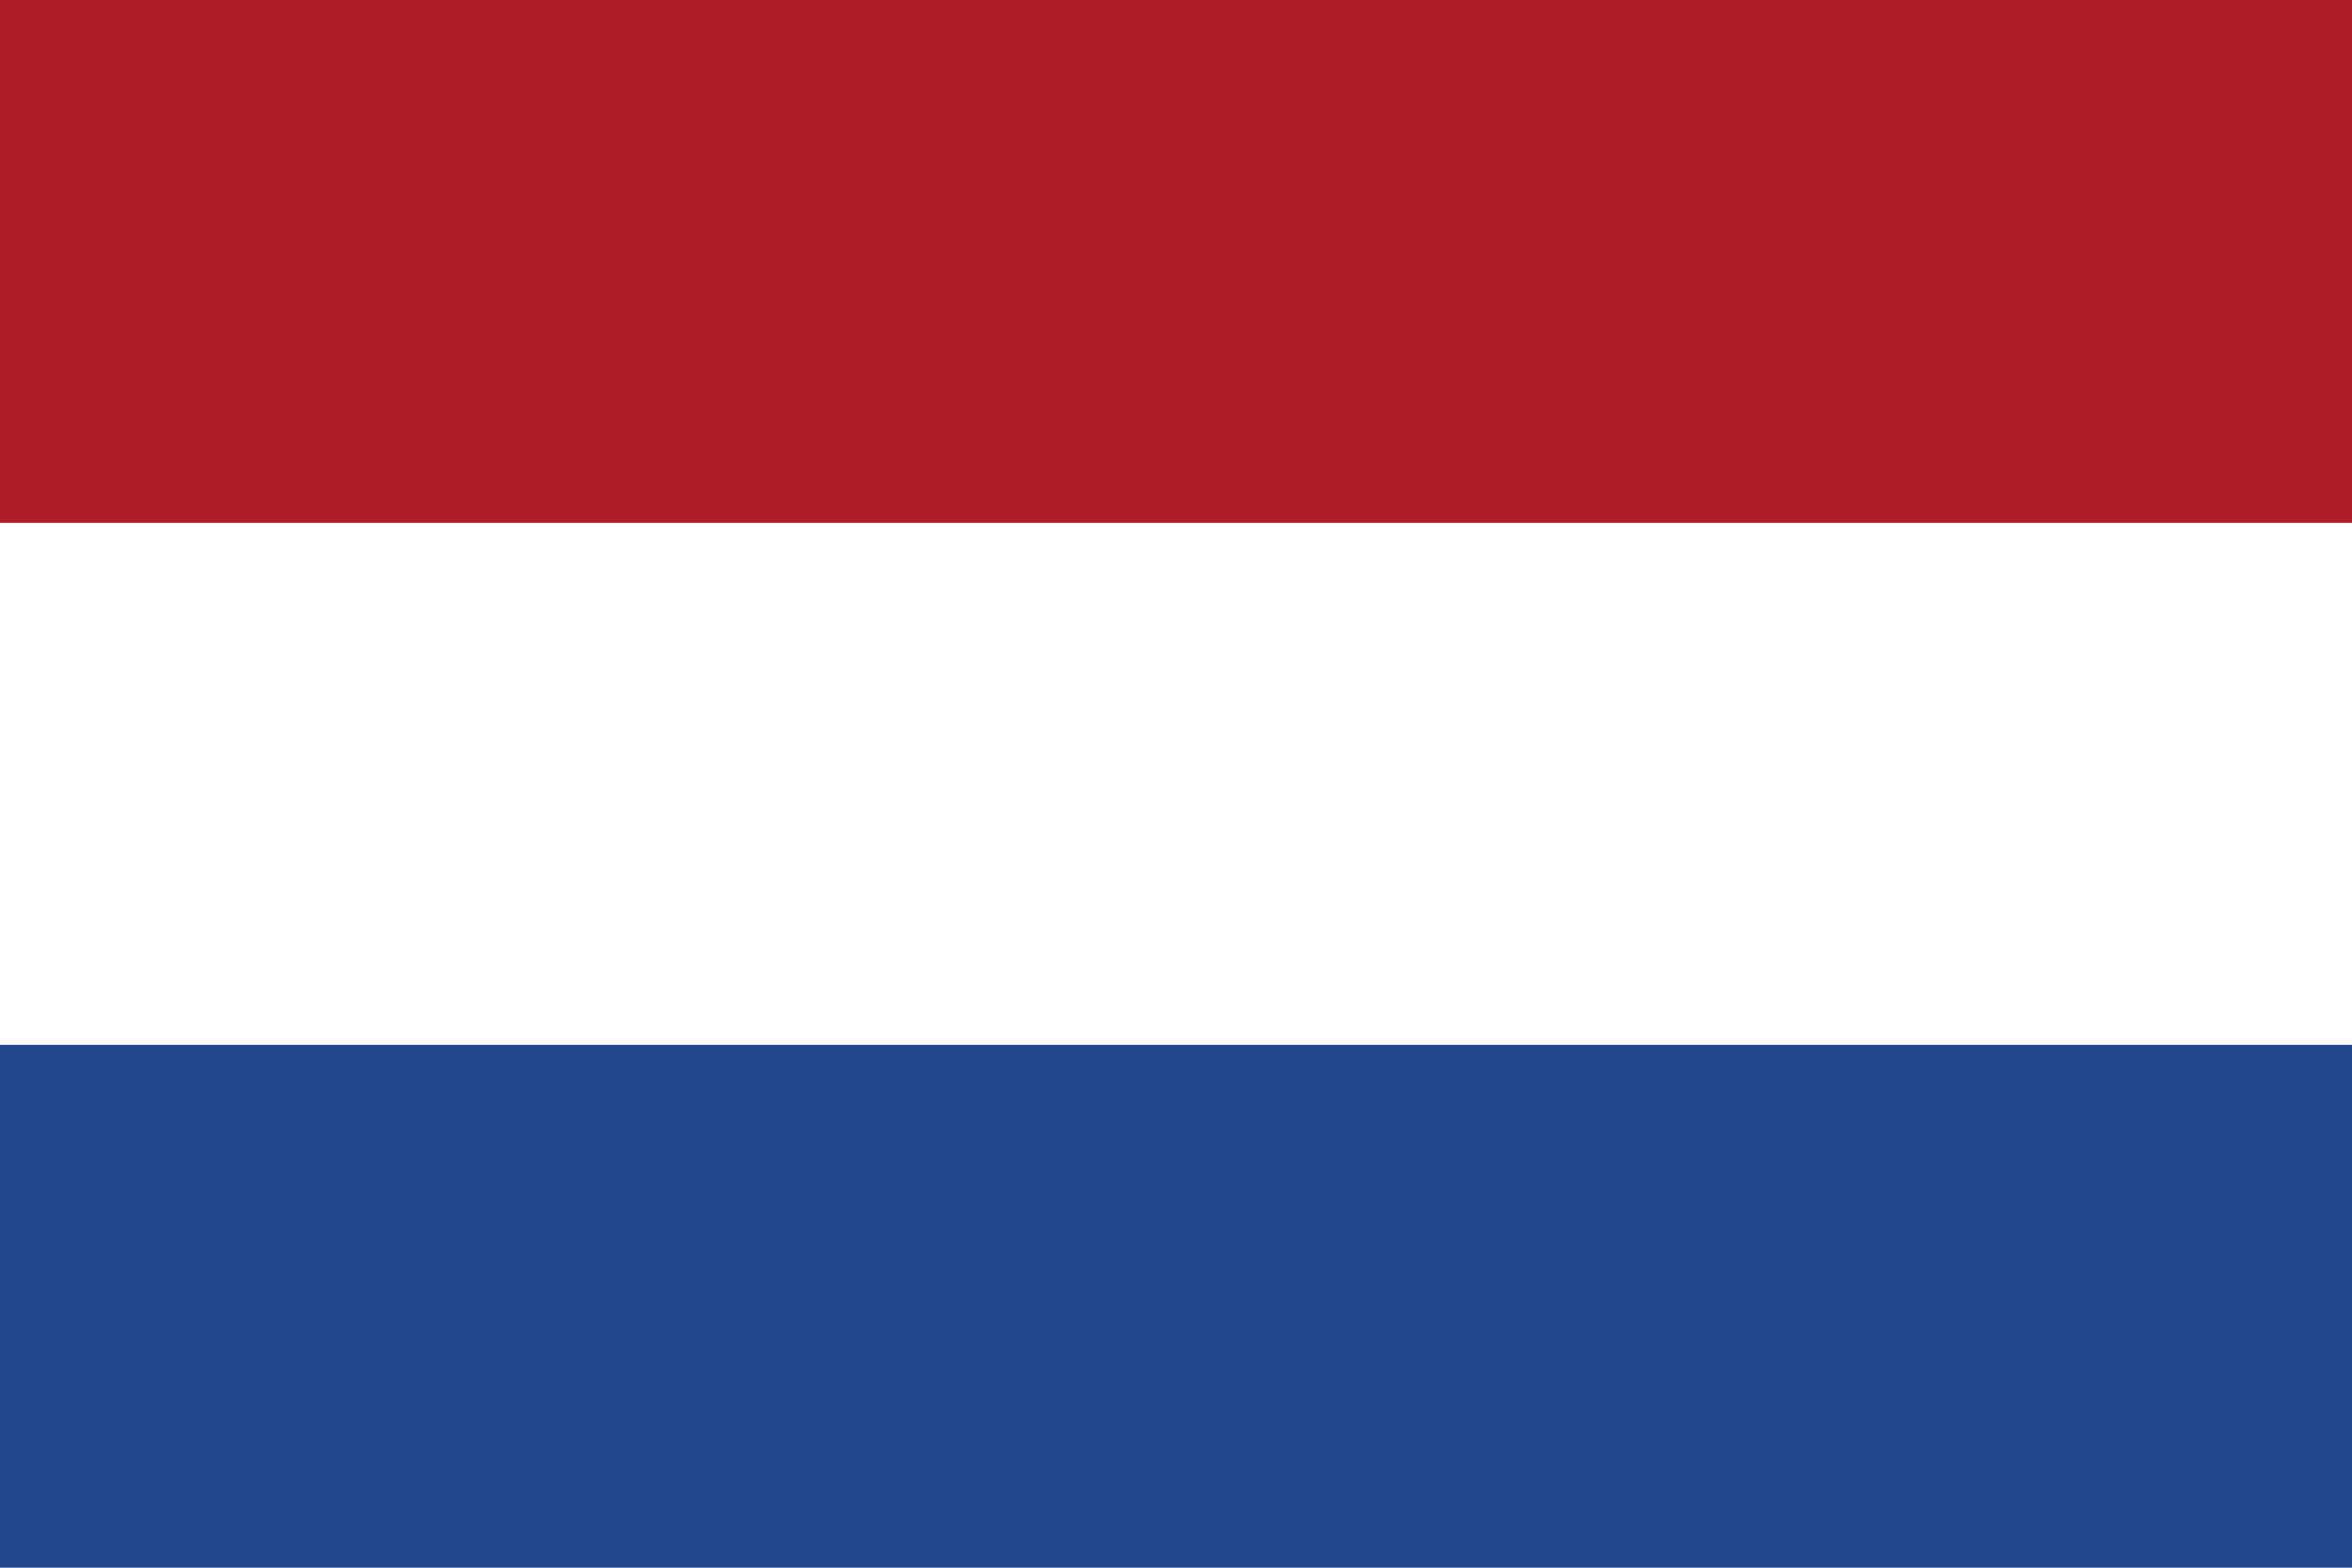
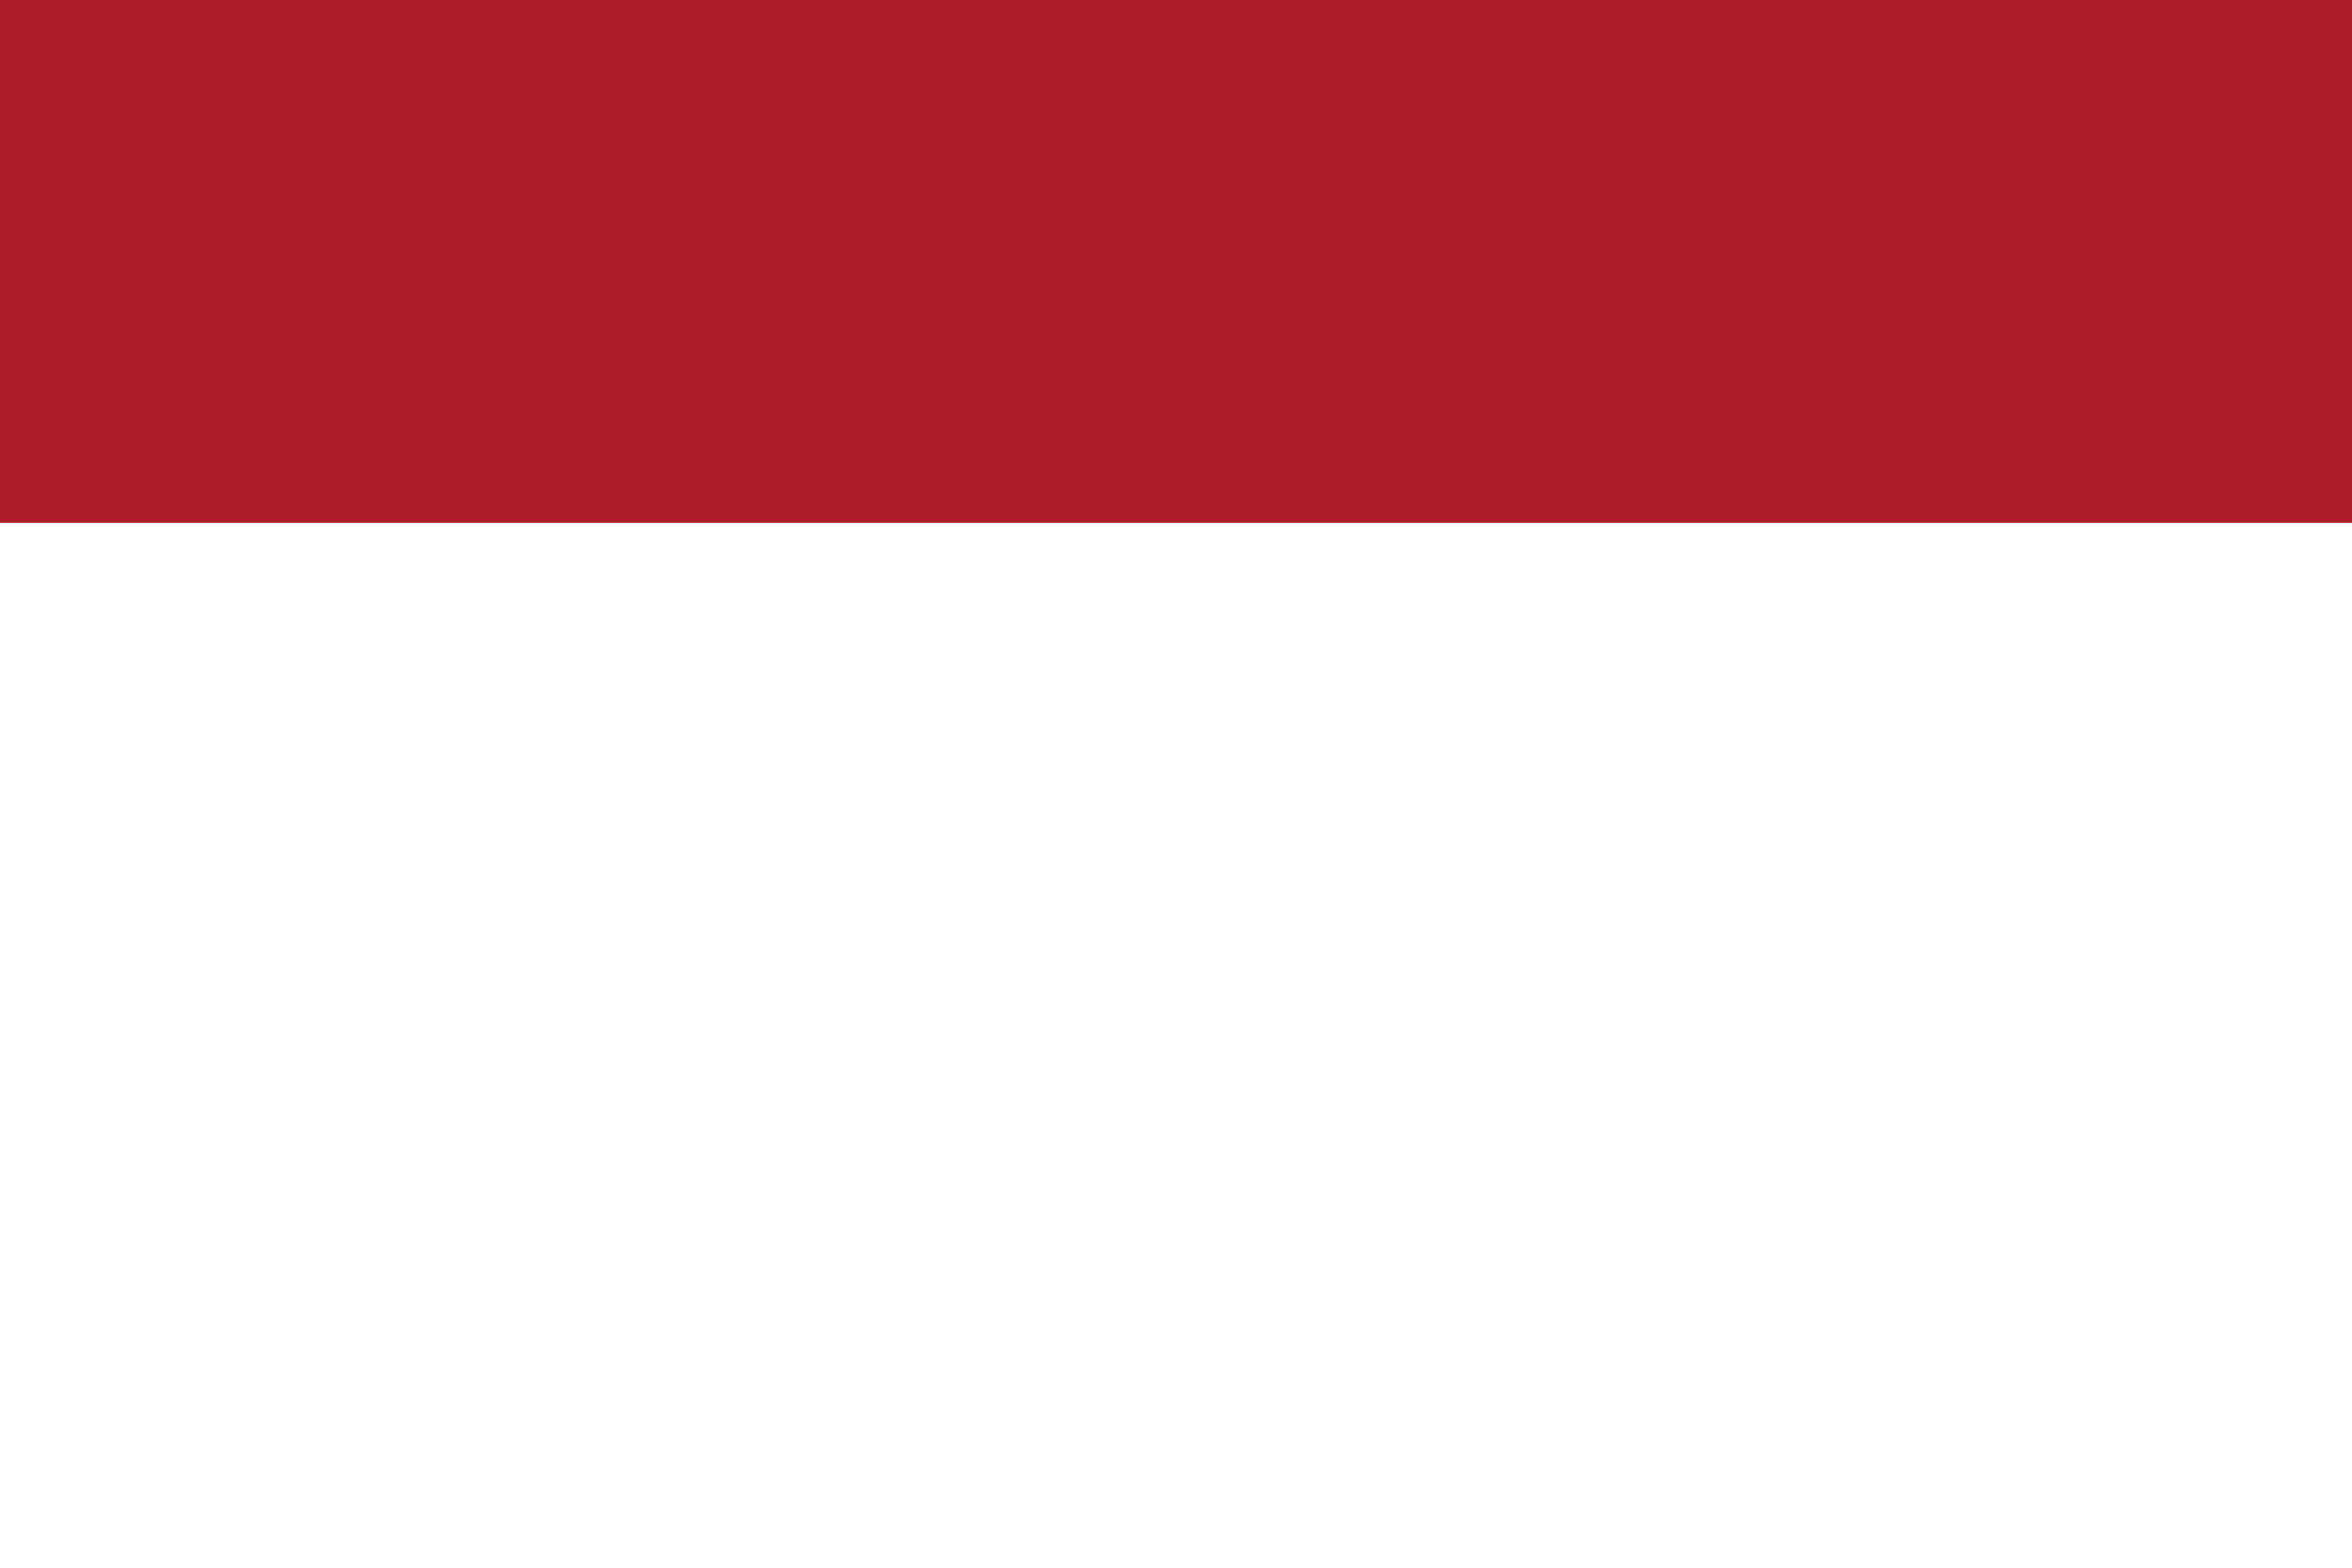
<svg xmlns="http://www.w3.org/2000/svg" width="24" height="16" viewBox="0 0 3 2" aria-label="Nederlandse vlag" role="img">
  <rect width="3" height="2" fill="#ffffff" />
  <rect width="3" height="0.667" y="0" fill="#ae1c28" />
-   <rect width="3" height="0.667" y="1.333" fill="#21468b" />
</svg>